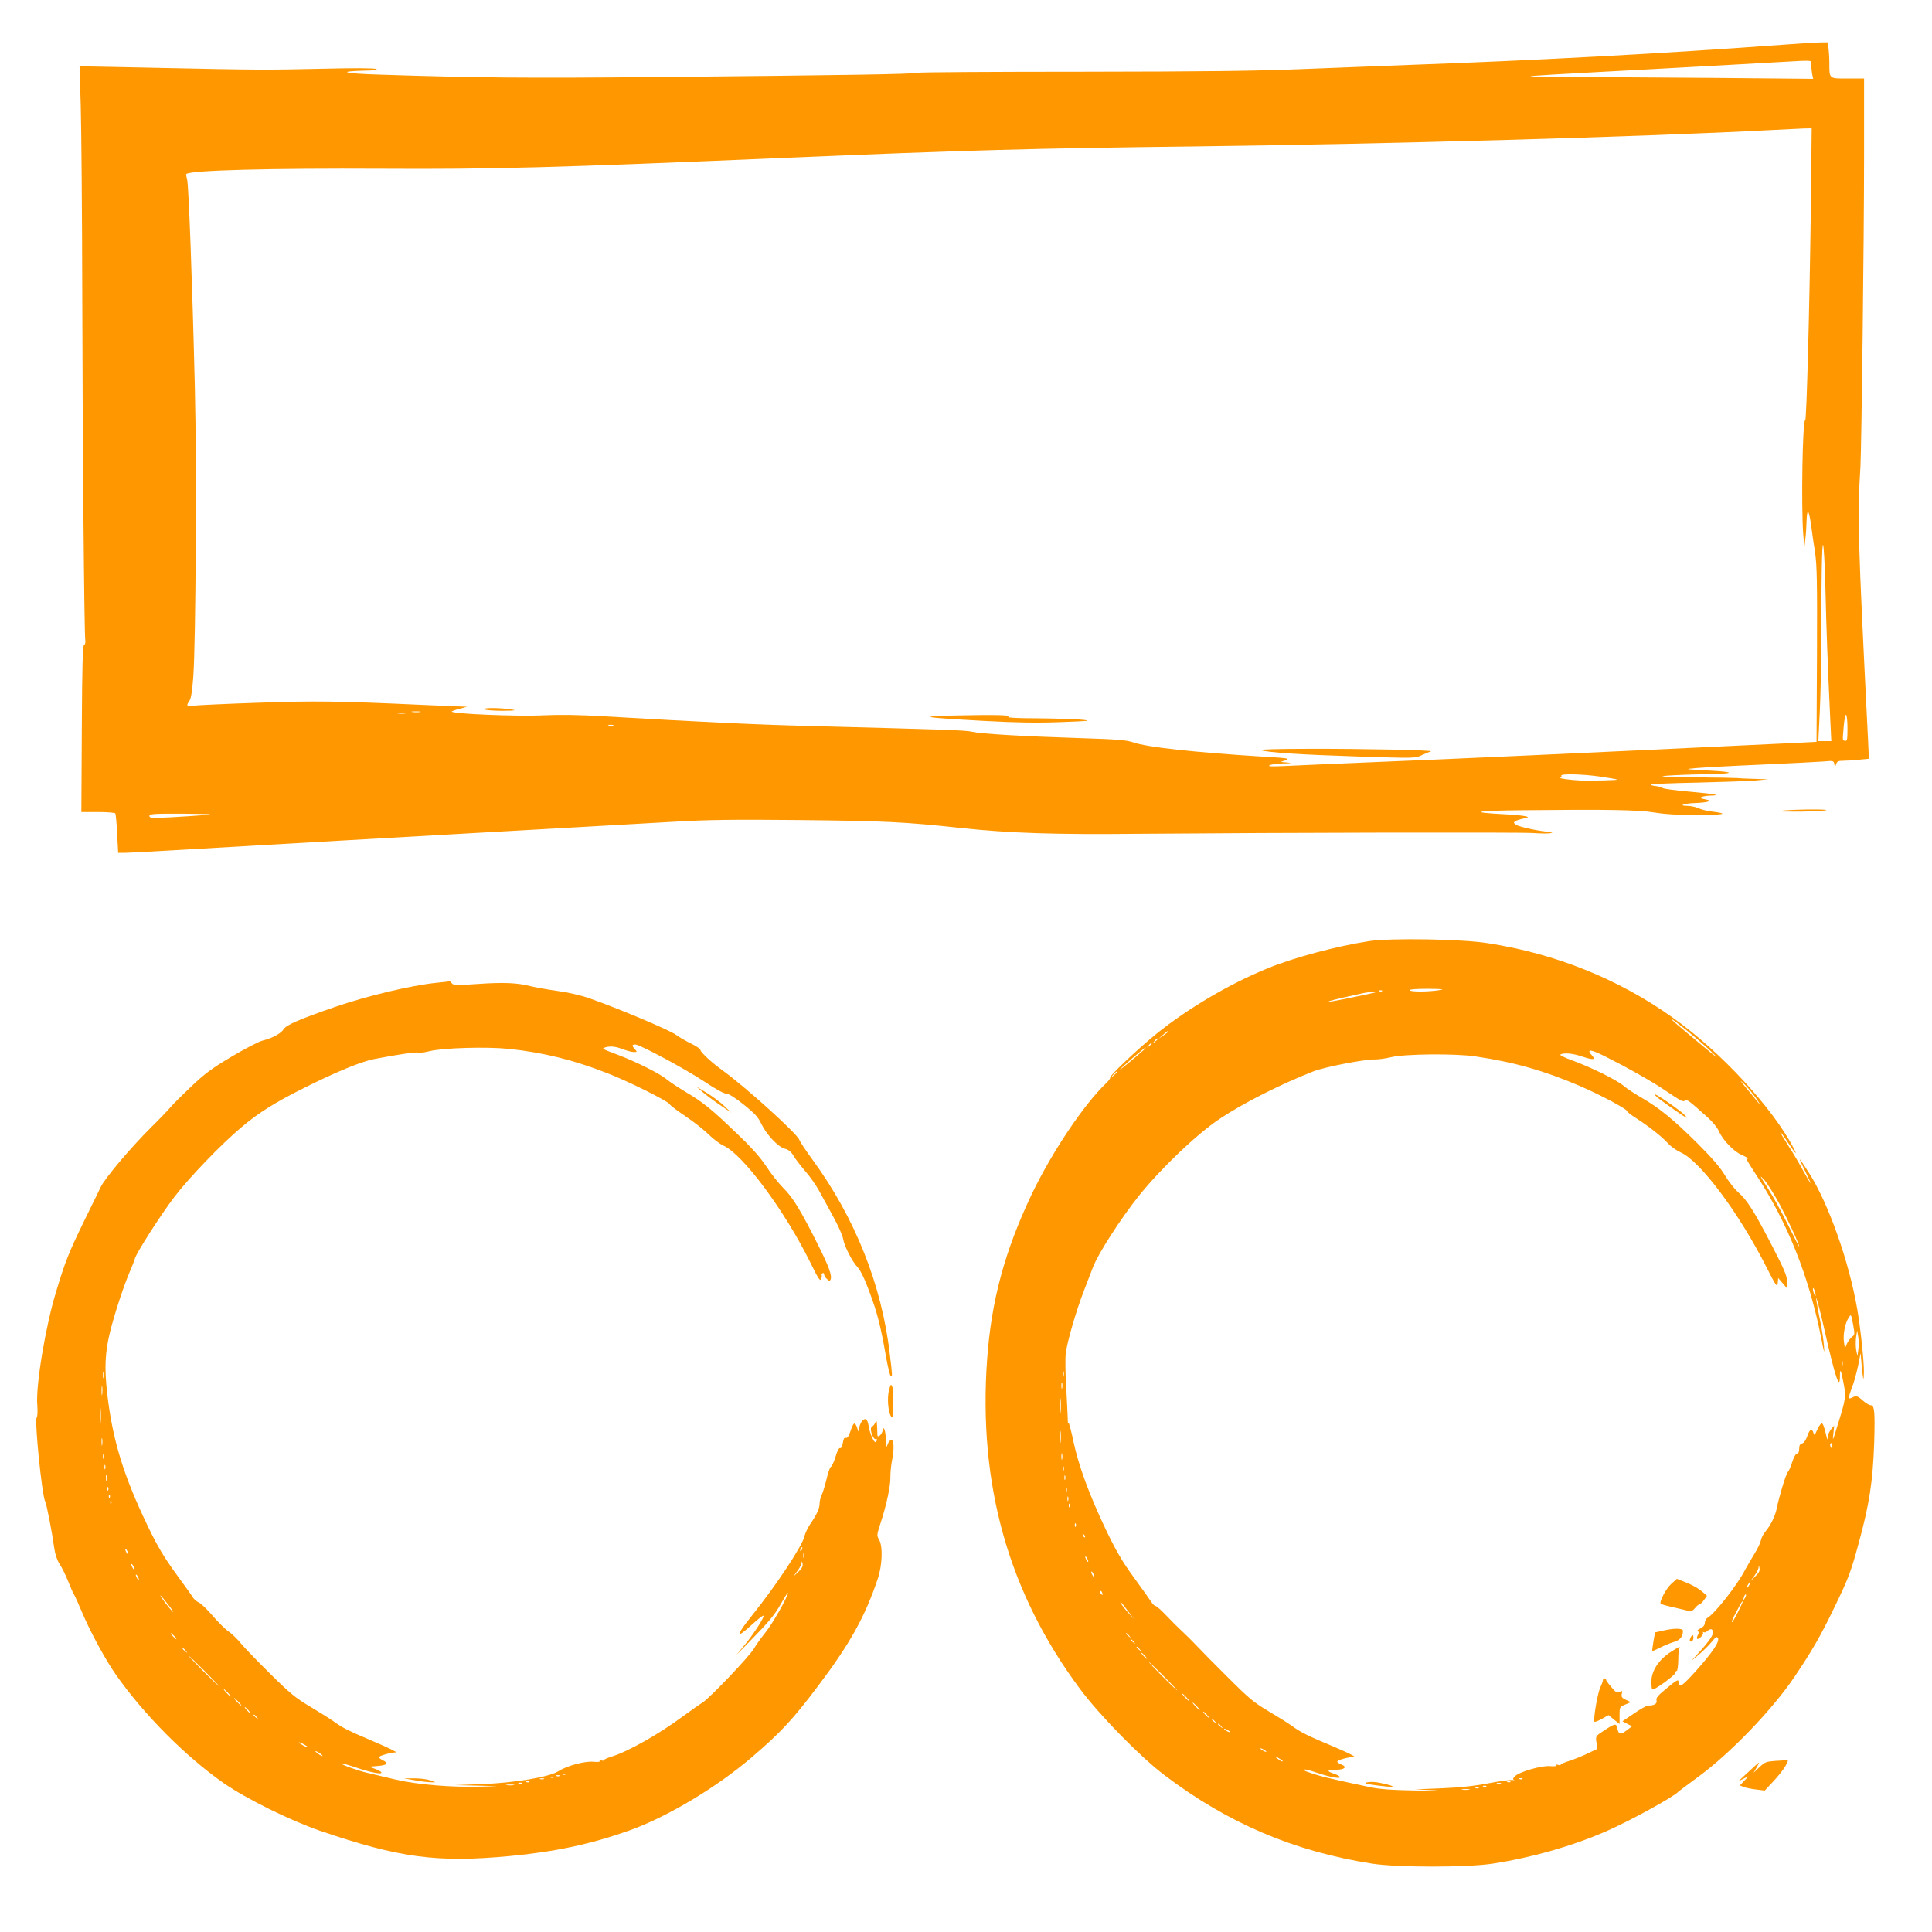
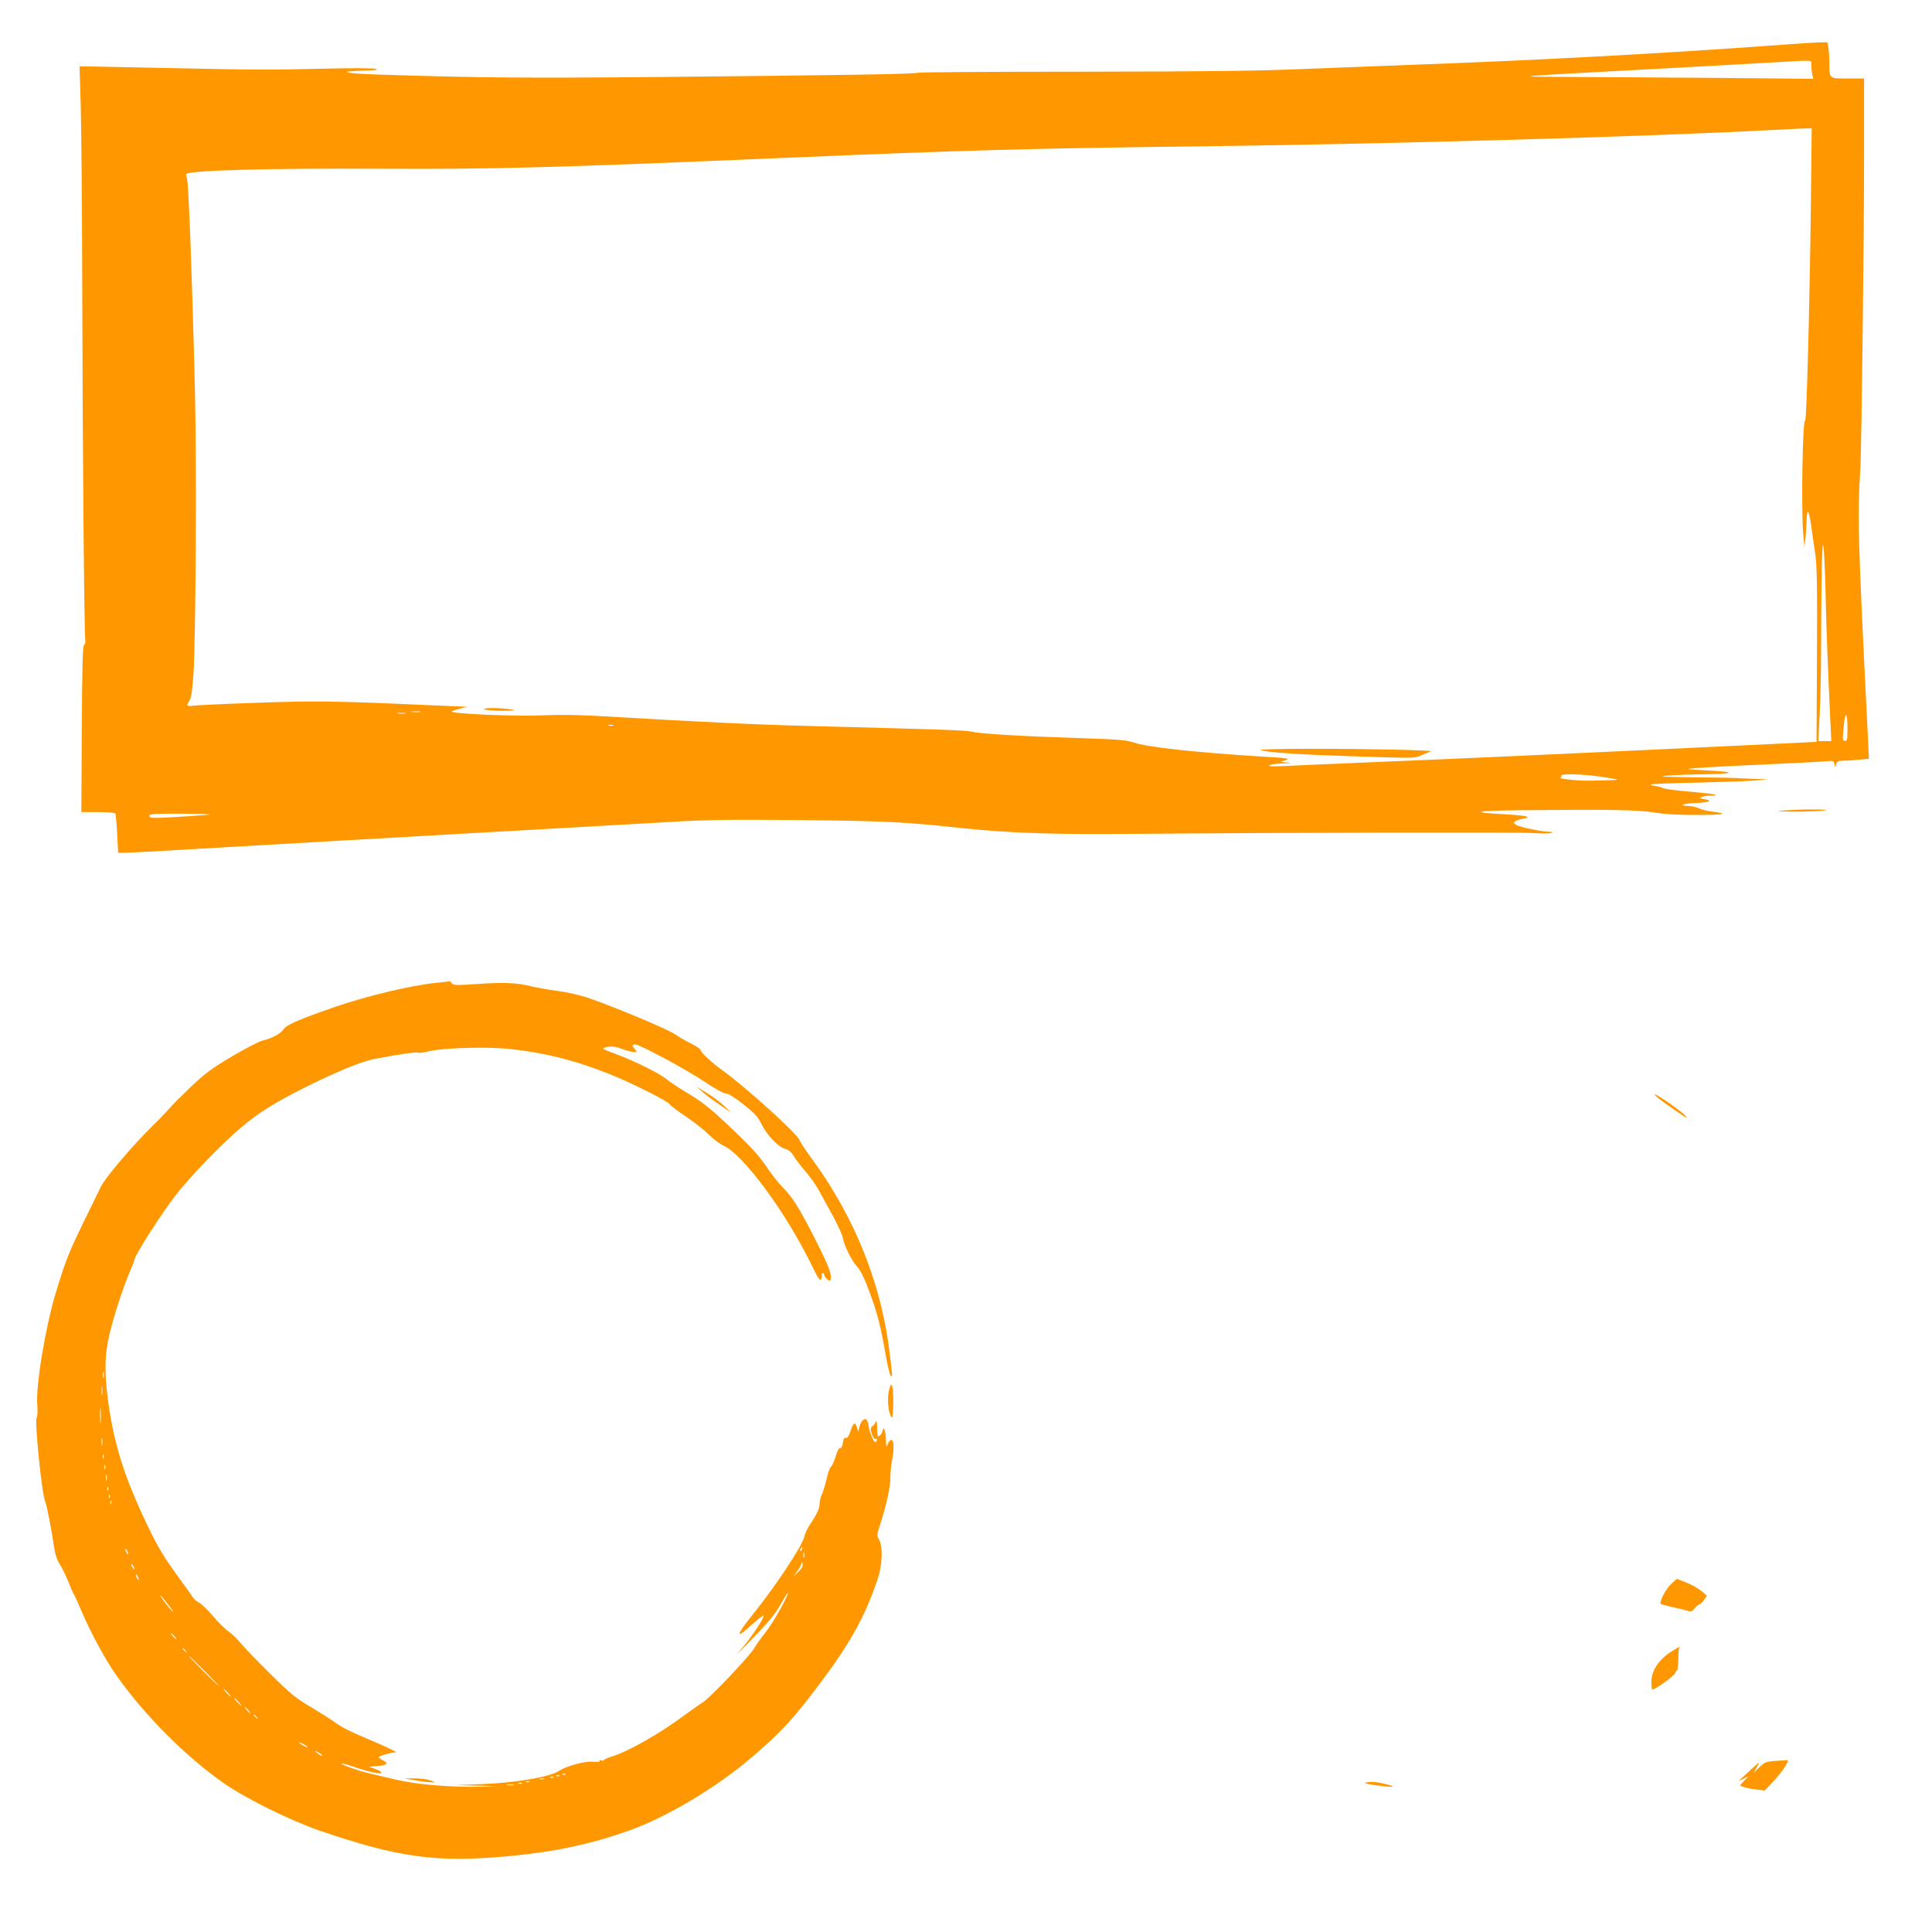
<svg xmlns="http://www.w3.org/2000/svg" version="1.0" width="1280pt" height="1280pt" viewBox="0 0 1280 1280" preserveAspectRatio="xMidYMid meet">
  <g transform="translate(0,1280) scale(0.1,-0.1)" fill="#ff9800" stroke="none">
    <path d="M11815 12504 c-819 -60 -1644 -104 -2480 -134 -159 -6 -472 -18 -695 -27 -316 -13 -639 -17 -1470 -18 -586 0 -1076 -3 -1090 -7 -30 -9 -450 -16 -1705 -28 -890 -8 -1187 -6 -1868 16 -225 7 -279 21 -99 26 70 1 97 5 85 11 -10 6 -144 7 -347 2 -378 -9 -454 -8 -1071 5 -247 5 -472 10 -499 10 l-49 0 8 -262 c4 -145 9 -706 10 -1248 2 -1024 13 -2245 20 -2292 2 -15 -1 -28 -8 -31 -9 -3 -13 -135 -15 -555 l-3 -552 110 0 c60 0 112 -4 115 -9 3 -4 9 -65 12 -135 l7 -126 41 0 c23 0 232 11 466 25 234 14 664 38 955 55 292 17 688 39 880 50 193 11 512 29 710 40 198 11 484 27 635 36 218 13 387 15 820 11 574 -6 699 -12 1080 -53 321 -34 619 -44 1185 -38 961 8 2503 11 2600 5 55 -4 109 -4 120 0 16 6 15 8 -10 8 -54 1 -203 33 -222 47 -16 12 -16 15 -3 24 8 5 33 13 54 17 65 10 14 21 -136 29 -231 12 -183 23 117 26 571 6 774 3 886 -15 73 -12 164 -17 290 -16 178 0 208 8 86 23 -32 4 -70 14 -85 22 -15 7 -47 14 -72 15 -67 1 -20 17 55 19 33 1 69 5 80 9 16 7 13 9 -20 16 -33 6 -37 9 -20 15 11 5 38 9 59 9 76 2 28 11 -139 26 -92 8 -173 19 -179 24 -6 5 -27 11 -46 13 -19 2 -34 6 -32 10 1 4 138 10 305 13 166 4 340 10 387 14 l85 8 -97 3 c-54 1 -102 4 -108 5 -5 1 -133 4 -282 5 -209 3 -252 5 -183 11 50 4 155 8 235 9 215 3 233 15 40 25 -162 9 -164 9 -85 16 44 4 238 15 430 23 193 9 380 18 417 21 63 6 67 5 71 -17 l4 -23 8 23 c6 18 15 22 50 22 23 0 70 3 105 7 l62 6 -6 131 c-67 1340 -71 1468 -50 1806 7 134 24 1502 24 2063 l0 507 -109 0 c-125 0 -121 -4 -121 105 0 33 -3 77 -6 98 l-7 37 -56 -1 c-31 -1 -137 -7 -236 -15z m185 -133 c0 -16 3 -43 6 -61 l7 -32 -644 6 c-354 3 -776 5 -938 6 -162 0 -292 2 -290 4 4 5 77 9 949 56 305 17 620 34 700 39 233 13 210 15 210 -18z m-3 -968 c-8 -635 -28 -1394 -37 -1388 -18 11 -27 -580 -13 -755 l8 -85 6 55 c4 30 7 83 8 118 1 34 5 62 9 62 5 0 14 -37 20 -82 6 -46 18 -130 27 -186 13 -86 15 -200 13 -680 l-3 -577 -245 -12 c-1455 -69 -2086 -98 -2680 -122 -267 -11 -537 -23 -600 -26 -81 -4 -111 -3 -100 4 8 6 49 12 90 13 56 1 64 3 30 6 l-45 4 34 12 c30 11 10 14 -165 24 -445 28 -756 62 -844 93 -47 16 -101 21 -360 29 -377 12 -651 28 -710 42 -43 10 -152 14 -1070 38 -361 9 -713 26 -1365 64 -162 10 -292 12 -400 7 -178 -9 -627 10 -612 26 3 2 27 11 54 18 l48 13 -37 1 c-21 1 -138 6 -260 11 -548 25 -713 28 -1093 14 -209 -7 -399 -16 -422 -19 -47 -7 -51 -1 -28 32 11 15 19 67 26 165 16 231 23 1393 10 1908 -17 704 -41 1341 -51 1379 -5 19 -8 36 -6 38 25 25 549 39 1306 35 713 -4 1137 7 2675 73 1190 50 1615 62 2700 75 1251 15 2992 64 3830 109 83 4 174 9 204 10 l54 1 -6 -547z m97 -2503 c6 -268 15 -500 32 -867 l7 -143 -43 0 -43 0 9 183 c5 100 9 279 9 397 2 525 6 720 13 720 5 0 12 -131 16 -290z m-9311 -817 c-13 -2 -35 -2 -50 0 -16 2 -5 4 22 4 28 0 40 -2 28 -4z m-100 -10 c-13 -2 -33 -2 -45 0 -13 2 -3 4 22 4 25 0 35 -2 23 -4z m9557 -99 c0 -72 -2 -85 -16 -82 -18 4 -17 -5 -9 95 4 46 11 80 16 77 5 -3 9 -43 9 -90z m-8177 19 c-7 -2 -21 -2 -30 0 -10 3 -4 5 12 5 17 0 24 -2 18 -5z m6538 -338 c57 -9 109 -17 114 -20 10 -4 -185 -9 -245 -6 -66 3 -145 14 -132 18 6 3 10 9 6 14 -8 14 141 11 257 -6z m-9246 -255 c-49 -4 -152 -11 -227 -15 -123 -6 -138 -5 -138 9 0 14 25 16 228 15 179 -2 208 -3 137 -9z" />
    <path d="M3210 8100 c8 -5 62 -9 120 -9 89 1 97 3 55 9 -75 12 -193 12 -175 0z" />
-     <path d="M6345 8060 c-278 -6 -244 -13 170 -36 224 -12 355 -14 515 -8 191 7 206 9 135 16 -44 4 -177 8 -295 9 -118 0 -204 4 -190 9 41 12 -81 16 -335 10z" />
    <path d="M8353 7830 c52 -16 268 -30 647 -42 373 -12 376 -12 420 9 25 12 52 23 60 25 27 8 -446 18 -805 17 -208 0 -339 -4 -322 -9z" />
    <path d="M11815 7430 c-56 -5 -41 -7 70 -7 77 -1 167 3 200 7 78 9 -166 10 -270 0z" />
-     <path d="M9072 6565 c-218 -34 -498 -108 -675 -181 -251 -102 -525 -264 -734 -432 -121 -98 -315 -281 -308 -291 2 -5 -9 -21 -26 -37 -147 -139 -361 -459 -494 -737 -178 -375 -267 -702 -295 -1092 -60 -831 142 -1548 614 -2183 129 -174 403 -454 561 -573 421 -319 858 -505 1375 -586 165 -26 635 -26 800 0 259 40 522 115 746 212 153 66 457 232 484 265 3 3 63 48 134 100 211 155 489 444 634 659 118 175 174 272 266 463 92 190 108 231 160 423 71 259 94 409 103 666 6 207 2 249 -23 249 -9 0 -32 13 -51 30 -37 33 -45 35 -74 20 -25 -14 -25 0 2 70 12 30 29 93 39 140 l17 85 7 -80 c9 -100 14 -116 15 -45 1 68 -23 295 -44 415 -54 315 -189 698 -319 903 -32 50 -60 92 -62 92 -2 0 14 -36 36 -80 22 -44 38 -80 36 -80 -2 0 -24 38 -49 83 -25 46 -70 123 -101 170 -31 48 -54 87 -51 87 3 0 26 -31 51 -70 50 -75 65 -90 38 -38 -138 267 -485 642 -803 867 -358 255 -776 423 -1223 492 -174 28 -642 35 -786 14z m463 -325 c-74 -12 -195 -12 -195 0 0 6 47 9 123 9 98 -1 112 -3 72 -9z m-378 -6 c-3 -3 -12 -4 -19 -1 -8 3 -5 6 6 6 11 1 17 -2 13 -5z m-52 -11 c-165 -36 -299 -63 -302 -59 -4 4 51 17 222 55 22 5 54 9 70 9 19 0 22 -2 10 -5z m2072 -251 c54 -44 130 -109 168 -146 52 -50 35 -38 -65 45 -189 157 -214 179 -207 179 3 0 50 -35 104 -78z m-3437 -6 c0 -3 -15 -14 -32 -26 l-33 -22 30 26 c31 27 35 29 35 22z m-70 -50 c0 -2 -8 -10 -17 -17 -16 -13 -17 -12 -4 4 13 16 21 21 21 13z m-40 -30 c0 -2 -8 -10 -17 -17 -16 -13 -17 -12 -4 4 13 16 21 21 21 13z m-50 -40 c-40 -37 -160 -136 -160 -132 0 6 163 146 170 146 2 0 -2 -6 -10 -14z m3163 -101 c99 -53 219 -122 266 -154 135 -90 142 -94 154 -82 11 11 28 -2 152 -113 31 -28 64 -68 74 -92 26 -59 98 -133 149 -155 23 -10 42 -21 42 -24 0 -4 -5 -3 -10 0 -6 4 23 -44 64 -107 209 -317 352 -677 432 -1083 20 -104 23 -111 18 -50 -3 39 -14 113 -25 165 -47 231 -27 184 31 -71 68 -301 100 -396 100 -298 0 59 7 46 24 -45 17 -86 15 -104 -34 -261 -39 -128 -40 -129 -33 -70 l5 50 -21 -25 c-11 -14 -21 -36 -22 -50 -1 -21 -2 -21 -6 -5 -16 70 -25 95 -34 95 -5 0 -19 -19 -29 -42 -18 -39 -20 -41 -26 -20 -9 32 -26 22 -41 -25 -9 -25 -22 -43 -33 -46 -15 -4 -20 -14 -20 -36 0 -20 -5 -31 -14 -31 -8 0 -21 -23 -32 -56 -9 -31 -23 -61 -30 -68 -12 -13 -58 -164 -73 -241 -9 -47 -40 -111 -74 -151 -14 -16 -28 -43 -31 -61 -4 -18 -24 -58 -44 -90 -20 -33 -47 -79 -60 -103 -50 -99 -202 -292 -250 -319 -9 -5 -17 -20 -17 -32 0 -16 -10 -28 -30 -38 -16 -8 -24 -16 -17 -19 9 -3 9 -9 1 -24 -6 -11 -8 -22 -5 -25 9 -10 46 29 39 40 -3 5 -1 7 5 3 6 -3 17 1 26 10 9 8 20 12 26 9 26 -16 2 -59 -90 -160 l-45 -49 53 44 c29 25 66 62 84 84 26 32 32 36 40 23 12 -23 -37 -96 -151 -223 -93 -102 -110 -112 -111 -62 0 13 -21 1 -75 -45 -61 -50 -75 -66 -70 -83 5 -22 -15 -34 -56 -34 -10 0 -51 -23 -93 -52 l-77 -52 32 -17 32 -16 -36 -27 c-41 -31 -53 -29 -62 14 -7 34 -15 33 -92 -18 -52 -34 -52 -35 -46 -77 l5 -42 -63 -30 c-35 -17 -90 -39 -121 -49 -32 -10 -58 -21 -58 -26 0 -4 -7 -4 -17 -1 -9 4 -14 2 -11 -3 4 -5 -15 -8 -44 -5 -59 4 -206 -39 -232 -68 -14 -15 -14 -20 -4 -24 7 -2 2 -2 -12 0 -14 2 -86 -8 -160 -22 -94 -18 -188 -28 -310 -33 l-175 -7 125 -6 c69 -4 21 -4 -106 -2 -176 3 -253 9 -320 23 -295 63 -328 71 -423 105 -8 3 -11 8 -8 11 3 3 39 -6 79 -20 88 -30 164 -44 154 -28 -3 6 -22 16 -41 22 -49 16 -43 25 17 25 57 0 76 19 34 35 -14 5 -26 14 -26 19 0 10 75 31 112 31 13 0 -44 29 -127 64 -179 75 -226 98 -285 141 -25 18 -95 62 -156 98 -98 58 -131 86 -270 225 -88 87 -182 183 -210 213 -28 30 -71 72 -95 94 -24 22 -70 68 -103 103 -32 34 -64 62 -70 62 -6 0 -17 10 -25 22 -8 13 -60 86 -116 163 -81 111 -119 177 -188 320 -111 233 -181 424 -216 588 -15 73 -30 126 -32 119 -3 -8 -5 6 -5 30 -1 23 -5 117 -10 208 -6 91 -7 192 -3 225 10 77 67 276 120 413 23 59 50 129 60 156 34 90 185 324 304 473 148 184 384 409 535 510 152 102 398 227 619 314 75 30 343 82 413 80 21 0 68 6 105 15 89 22 429 25 558 5 254 -37 457 -95 690 -195 139 -60 315 -154 315 -168 0 -4 26 -25 58 -45 84 -54 171 -122 211 -166 19 -22 58 -49 86 -62 129 -57 385 -399 567 -758 66 -130 73 -139 76 -108 l3 34 29 -34 29 -34 1 44 c0 37 -17 77 -101 240 -117 226 -164 301 -224 353 -23 20 -62 70 -86 110 -30 51 -85 115 -180 210 -160 159 -252 235 -369 303 -47 27 -102 63 -123 81 -47 40 -218 124 -339 168 -50 18 -86 36 -81 39 23 14 82 9 146 -13 72 -24 91 -22 64 8 -10 10 -17 22 -17 25 0 19 50 -2 213 -88z m-3343 -48 c0 -2 -10 -12 -22 -23 l-23 -19 19 23 c18 21 26 27 26 19z m4239 -180 c23 -34 29 -46 14 -27 -15 18 -52 63 -82 100 -46 55 -48 59 -14 27 22 -21 59 -66 82 -100z m153 -698 c59 -112 128 -261 128 -278 0 -3 -33 62 -74 144 -41 83 -102 193 -135 245 -53 82 -56 89 -23 54 20 -23 67 -97 104 -165z m237 -599 c0 -9 -4 -8 -9 5 -5 11 -9 27 -9 35 0 9 4 8 9 -5 5 -11 9 -27 9 -35z m241 -277 c-11 -8 -26 -29 -34 -46 l-13 -32 -6 42 c-8 49 7 127 31 163 16 25 16 25 29 -44 12 -66 12 -70 -7 -83z m42 -83 l-6 -45 -8 40 c-4 22 -4 60 -1 85 l7 45 7 -40 c4 -22 5 -60 1 -85z m-105 -107 c-3 -10 -5 -4 -5 12 0 17 2 24 5 18 2 -7 2 -21 0 -30z m-5160 -70 c-3 -10 -5 -4 -5 12 0 17 2 24 5 18 2 -7 2 -21 0 -30z m-10 -80 c-3 -10 -5 -2 -5 17 0 19 2 27 5 18 2 -10 2 -26 0 -35z m-10 -155 c-2 -24 -4 -7 -4 37 0 44 2 63 4 43 2 -21 2 -57 0 -80z m0 -200 c-2 -18 -4 -4 -4 32 0 36 2 50 4 33 2 -18 2 -48 0 -65z m5113 -30 c0 -18 -2 -20 -9 -8 -6 8 -7 18 -5 22 9 14 14 9 14 -14z m-5103 -85 c-3 -10 -5 -2 -5 17 0 19 2 27 5 18 2 -10 2 -26 0 -35z m10 -75 c-3 -7 -5 -2 -5 12 0 14 2 19 5 13 2 -7 2 -19 0 -25z m10 -60 c-3 -7 -5 -2 -5 12 0 14 2 19 5 13 2 -7 2 -19 0 -25z m10 -80 c-3 -7 -5 -2 -5 12 0 14 2 19 5 13 2 -7 2 -19 0 -25z m10 -60 c-3 -7 -5 -2 -5 12 0 14 2 19 5 13 2 -7 2 -19 0 -25z m10 -40 c-3 -8 -6 -5 -6 6 -1 11 2 17 5 13 3 -3 4 -12 1 -19z m40 -130 c-3 -8 -6 -5 -6 6 -1 11 2 17 5 13 3 -3 4 -12 1 -19z m61 -73 c-3 -3 -9 2 -12 12 -6 14 -5 15 5 6 7 -7 10 -15 7 -18z m22 -160 c0 -5 -5 -3 -10 5 -5 8 -10 20 -10 25 0 6 5 3 10 -5 5 -8 10 -19 10 -25z m4419 -99 l-32 -31 27 36 c14 20 27 44 27 55 1 14 3 13 6 -5 4 -17 -4 -32 -28 -55z m-4379 -1 c0 -5 -5 -3 -10 5 -5 8 -10 20 -10 25 0 6 5 3 10 -5 5 -8 10 -19 10 -25z m4340 -55 c-6 -11 -13 -20 -16 -20 -2 0 0 9 6 20 6 11 13 20 16 20 2 0 0 -9 -6 -20z m-4286 -56 c3 -8 2 -12 -4 -9 -6 3 -10 10 -10 16 0 14 7 11 14 -7z m4257 -31 c-12 -20 -14 -14 -5 12 4 9 9 14 11 11 3 -2 0 -13 -6 -23z m-4087 -88 l38 -50 -37 40 c-20 22 -41 49 -47 60 -14 26 0 12 46 -50z m4040 -6 c-19 -39 -37 -69 -40 -66 -3 2 9 31 27 63 39 74 39 74 45 74 2 0 -12 -32 -32 -71z m-4033 -156 c13 -16 12 -17 -3 -4 -10 7 -18 15 -18 17 0 8 8 3 21 -13z m30 -40 c13 -16 12 -17 -3 -4 -10 7 -18 15 -18 17 0 8 8 3 21 -13z m40 -50 c13 -16 12 -17 -3 -4 -10 7 -18 15 -18 17 0 8 8 3 21 -13z m34 -43 c10 -11 16 -20 13 -20 -3 0 -13 9 -23 20 -10 11 -16 20 -13 20 3 0 13 -9 23 -20z m125 -135 c52 -52 92 -95 90 -95 -3 0 -48 43 -100 95 -52 52 -92 95 -90 95 3 0 48 -43 100 -95z m150 -140 c13 -14 21 -25 18 -25 -2 0 -15 11 -28 25 -13 14 -21 25 -18 25 2 0 15 -11 28 -25z m70 -60 c13 -14 21 -25 18 -25 -2 0 -15 11 -28 25 -13 14 -21 25 -18 25 2 0 15 -11 28 -25z m65 -55 c10 -11 16 -20 13 -20 -3 0 -13 9 -23 20 -10 11 -16 20 -13 20 3 0 13 -9 23 -20z m56 -47 c13 -16 12 -17 -3 -4 -10 7 -18 15 -18 17 0 8 8 3 21 -13z m40 -30 c13 -16 12 -17 -3 -4 -10 7 -18 15 -18 17 0 8 8 3 21 -13z m59 -39 c0 -2 -9 0 -20 6 -11 6 -20 13 -20 16 0 2 9 0 20 -6 11 -6 20 -13 20 -16z m240 -130 c0 -2 -9 0 -20 6 -11 6 -20 13 -20 16 0 2 9 0 20 -6 11 -6 20 -13 20 -16z m100 -54 c8 -5 11 -10 5 -10 -5 0 -21 10 -35 21 -24 20 -5 13 30 -11z m1597 -126 c-3 -3 -12 -4 -19 -1 -8 3 -5 6 6 6 11 1 17 -2 13 -5z m-80 -20 c-3 -3 -12 -4 -19 -1 -8 3 -5 6 6 6 11 1 17 -2 13 -5z m-64 -11 c-7 -2 -19 -2 -25 0 -7 3 -2 5 12 5 14 0 19 -2 13 -5z m-96 -19 c-3 -3 -12 -4 -19 -1 -8 3 -5 6 6 6 11 1 17 -2 13 -5z m-50 -10 c-3 -3 -12 -4 -19 -1 -8 3 -5 6 6 6 11 1 17 -2 13 -5z m-64 -11 c-13 -2 -33 -2 -45 0 -13 2 -3 4 22 4 25 0 35 -2 23 -4z" />
    <path d="M10985 5525 c17 -13 71 -52 120 -86 69 -48 83 -55 60 -30 -29 32 -186 141 -202 141 -4 0 6 -11 22 -25z" />
    <path d="M11072 2306 c-35 -32 -81 -120 -69 -132 3 -3 43 -14 89 -24 45 -10 90 -21 99 -25 11 -4 24 3 37 19 11 14 25 26 30 26 6 0 20 13 31 29 l20 28 -22 20 c-33 29 -71 51 -127 73 l-50 20 -38 -34z" />
-     <path d="M11015 1996 l-50 -11 -11 -63 c-6 -34 -9 -62 -7 -62 2 0 25 11 51 24 26 13 67 30 90 37 43 12 62 36 62 75 0 17 -61 18 -135 0z" />
-     <path d="M11202 1953 c-8 -14 -9 -24 -2 -28 12 -7 24 18 18 37 -3 8 -9 5 -16 -9z" />
    <path d="M11070 1856 c-77 -49 -126 -121 -129 -190 -1 -30 2 -57 6 -59 12 -7 153 95 153 111 0 6 4 12 9 12 5 0 9 32 10 71 0 38 3 74 6 80 9 14 3 11 -55 -25z" />
-     <path d="M10620 1669 c0 -5 -8 -29 -19 -52 -18 -41 -47 -215 -37 -224 3 -3 25 6 49 19 l44 25 36 -30 37 -29 0 57 c0 55 0 56 38 72 l37 16 -33 15 c-27 13 -32 20 -27 40 5 20 3 22 -14 13 -17 -9 -25 -5 -55 31 -20 23 -36 45 -36 50 0 4 -4 8 -10 8 -5 0 -10 -5 -10 -11z" />
    <path d="M9055 991 c-22 -5 -5 -10 68 -20 106 -14 135 -11 65 7 -64 16 -100 20 -133 13z" />
    <path d="M2893 6289 c-173 -18 -461 -87 -673 -160 -243 -84 -324 -120 -342 -149 -16 -27 -78 -60 -138 -74 -25 -6 -117 -54 -205 -106 -133 -79 -178 -113 -270 -200 -60 -57 -121 -118 -135 -135 -14 -17 -68 -74 -121 -126 -135 -133 -315 -345 -342 -404 -8 -16 -57 -118 -110 -225 -102 -210 -123 -262 -186 -470 -70 -230 -135 -622 -124 -749 3 -40 2 -76 -4 -83 -15 -21 35 -517 57 -558 9 -17 44 -196 59 -304 6 -44 19 -81 34 -105 14 -20 40 -72 58 -116 17 -44 35 -85 40 -90 4 -6 30 -63 57 -127 50 -119 155 -312 221 -405 186 -264 459 -539 712 -716 151 -105 441 -248 641 -317 525 -179 774 -212 1254 -167 299 28 538 79 789 168 252 89 583 287 815 486 192 164 273 251 440 473 212 281 310 457 395 709 31 91 35 216 9 261 -16 26 -15 31 9 106 39 118 68 250 66 308 0 28 4 75 10 105 16 78 14 141 -3 141 -8 0 -19 -12 -24 -27 -10 -26 -11 -24 -12 22 -1 28 -5 59 -9 70 -7 18 -8 17 -14 -7 -7 -26 -35 -47 -34 -25 0 7 -1 32 -2 57 -2 40 -4 43 -13 23 -6 -13 -15 -23 -20 -23 -4 0 -8 -9 -8 -20 0 -27 21 -70 31 -64 5 3 9 1 9 -5 0 -5 -4 -12 -9 -15 -10 -7 -38 56 -46 106 -3 21 -10 40 -16 44 -15 9 -37 -14 -45 -49 l-7 -32 -9 28 c-14 39 -24 34 -43 -24 -12 -35 -21 -49 -31 -45 -10 4 -16 -6 -20 -34 -4 -24 -11 -37 -18 -34 -7 3 -19 -19 -30 -56 -10 -33 -24 -64 -31 -68 -7 -4 -20 -41 -29 -82 -10 -41 -24 -88 -32 -104 -8 -16 -14 -42 -14 -58 0 -32 -18 -71 -63 -137 -16 -24 -33 -60 -38 -81 -14 -63 -190 -328 -346 -522 -110 -136 -111 -163 -3 -63 40 36 75 64 78 61 8 -9 -59 -113 -121 -190 l-59 -71 84 85 c135 138 171 181 215 260 23 41 43 72 43 67 1 -23 -100 -202 -147 -260 -30 -38 -65 -86 -77 -108 -30 -52 -289 -324 -340 -358 -23 -14 -83 -57 -134 -94 -157 -116 -357 -229 -464 -263 -32 -10 -58 -21 -58 -26 0 -4 -7 -4 -17 -1 -10 4 -14 2 -10 -4 4 -6 -11 -8 -43 -5 -57 5 -175 -27 -231 -63 -59 -38 -288 -77 -504 -85 l-180 -7 140 -3 140 -4 -105 -3 c-191 -6 -422 13 -565 46 -71 17 -157 37 -190 45 -68 16 -178 56 -172 62 2 3 44 -9 92 -25 99 -34 182 -50 171 -33 -3 6 -23 16 -44 24 l-37 13 58 5 c63 5 74 18 33 38 -14 7 -26 16 -26 20 0 9 80 32 113 32 12 0 -50 31 -138 68 -185 79 -211 92 -274 137 -25 18 -96 62 -156 98 -95 56 -133 87 -266 219 -85 84 -173 175 -194 201 -21 27 -57 61 -79 77 -23 15 -70 62 -106 104 -36 42 -77 82 -91 88 -15 7 -32 21 -39 32 -7 12 -59 84 -115 161 -78 108 -121 179 -184 310 -163 338 -236 576 -271 885 -19 168 -14 271 19 405 31 126 94 316 134 407 13 29 26 64 30 78 9 37 172 292 263 411 95 125 313 352 444 461 116 98 222 164 418 262 208 104 377 174 463 190 156 30 278 48 288 42 6 -4 41 1 78 10 91 22 377 30 525 15 228 -24 431 -74 654 -162 146 -57 403 -186 411 -205 3 -7 50 -43 104 -79 55 -37 124 -91 154 -121 30 -30 74 -63 98 -74 128 -57 405 -429 576 -775 50 -103 65 -126 71 -110 4 11 6 23 4 27 -3 4 0 9 6 13 5 3 10 0 10 -8 0 -8 8 -22 19 -31 15 -14 19 -14 24 -3 10 27 -10 83 -87 237 -112 222 -163 307 -227 370 -30 30 -81 94 -112 142 -41 62 -98 126 -200 223 -165 159 -220 203 -340 274 -48 29 -102 65 -120 80 -41 36 -205 118 -322 162 -49 18 -94 36 -98 40 -5 4 9 10 30 14 29 4 55 0 94 -14 30 -12 65 -21 78 -21 23 0 23 1 8 18 -22 24 -21 32 2 32 30 0 337 -165 461 -248 67 -45 125 -77 140 -77 16 0 58 -26 116 -72 73 -58 96 -83 116 -125 36 -75 111 -155 156 -168 27 -7 43 -20 59 -47 12 -21 47 -66 77 -101 30 -34 72 -93 92 -130 20 -37 63 -114 94 -172 32 -58 61 -123 65 -144 9 -53 60 -153 97 -192 19 -21 47 -77 79 -165 52 -140 73 -221 109 -427 12 -67 26 -125 31 -128 12 -7 12 -1 -6 146 -53 457 -230 901 -512 1287 -45 61 -84 121 -87 131 -13 40 -358 352 -511 462 -71 51 -145 120 -145 135 0 6 -26 23 -57 39 -32 15 -81 43 -109 63 -51 34 -376 171 -566 238 -59 21 -143 40 -215 50 -65 9 -144 23 -176 31 -90 23 -179 27 -352 15 -140 -10 -161 -9 -171 4 -6 8 -13 14 -15 14 -2 -1 -41 -6 -86 -10z m-2206 -2616 c-3 -10 -5 -2 -5 17 0 19 2 27 5 18 2 -10 2 -26 0 -35z m-10 -110 c-2 -16 -4 -5 -4 22 0 28 2 40 4 28 2 -13 2 -35 0 -50z m-10 -185 c-2 -24 -4 -5 -4 42 0 47 2 66 4 43 2 -24 2 -62 0 -85z m10 -150 c-2 -13 -4 -5 -4 17 -1 22 1 32 4 23 2 -10 2 -28 0 -40z m10 -90 c-3 -7 -5 -2 -5 12 0 14 2 19 5 13 2 -7 2 -19 0 -25z m10 -70 c-3 -7 -5 -2 -5 12 0 14 2 19 5 13 2 -7 2 -19 0 -25z m10 -75 c-3 -10 -5 -2 -5 17 0 19 2 27 5 18 2 -10 2 -26 0 -35z m10 -65 c-3 -8 -6 -5 -6 6 -1 11 2 17 5 13 3 -3 4 -12 1 -19z m10 -50 c-3 -8 -6 -5 -6 6 -1 11 2 17 5 13 3 -3 4 -12 1 -19z m10 -40 c-3 -8 -6 -5 -6 6 -1 11 2 17 5 13 3 -3 4 -12 1 -19z m4576 -303 c-3 -9 -8 -14 -10 -11 -3 3 -2 9 2 15 9 16 15 13 8 -4z m-4463 -30 c0 -5 -5 -3 -10 5 -5 8 -10 20 -10 25 0 6 5 3 10 -5 5 -8 10 -19 10 -25z m4477 -22 c-3 -10 -5 -4 -5 12 0 17 2 24 5 18 2 -7 2 -21 0 -30z m-38 -97 l-33 -31 27 37 c15 20 28 45 28 55 1 12 3 10 6 -6 4 -17 -4 -32 -28 -55z m-4399 19 c0 -5 -5 -3 -10 5 -5 8 -10 20 -10 25 0 6 5 3 10 -5 5 -8 10 -19 10 -25z m30 -70 c0 -5 -5 -3 -10 5 -5 8 -10 20 -10 25 0 6 5 3 10 -5 5 -8 10 -19 10 -25z m195 -167 c27 -35 40 -55 29 -45 -21 18 -88 107 -81 107 2 0 26 -28 52 -62z m40 -208 c10 -11 16 -20 13 -20 -3 0 -13 9 -23 20 -10 11 -16 20 -13 20 3 0 13 -9 23 -20z m76 -97 c13 -16 12 -17 -3 -4 -10 7 -18 15 -18 17 0 8 8 3 21 -13z m124 -133 c55 -55 97 -100 95 -100 -3 0 -50 45 -105 100 -55 55 -97 100 -95 100 3 0 50 -45 105 -100z m155 -145 c13 -14 21 -25 18 -25 -2 0 -15 11 -28 25 -13 14 -21 25 -18 25 2 0 15 -11 28 -25z m70 -60 c13 -14 21 -25 18 -25 -2 0 -15 11 -28 25 -13 14 -21 25 -18 25 2 0 15 -11 28 -25z m65 -55 c10 -11 16 -20 13 -20 -3 0 -13 9 -23 20 -10 11 -16 20 -13 20 3 0 13 -9 23 -20z m56 -47 c13 -16 12 -17 -3 -4 -17 13 -22 21 -14 21 2 0 10 -8 17 -17z m339 -199 c0 -2 -13 2 -30 11 -16 9 -30 18 -30 21 0 2 14 -2 30 -11 17 -9 30 -18 30 -21z m96 -55 c3 -6 -5 -3 -20 6 -14 10 -26 19 -26 22 0 7 39 -17 46 -28z m1611 -125 c-3 -3 -12 -4 -19 -1 -8 3 -5 6 6 6 11 1 17 -2 13 -5z m-40 -10 c-3 -3 -12 -4 -19 -1 -8 3 -5 6 6 6 11 1 17 -2 13 -5z m-40 -10 c-3 -3 -12 -4 -19 -1 -8 3 -5 6 6 6 11 1 17 -2 13 -5z m-64 -11 c-7 -2 -19 -2 -25 0 -7 3 -2 5 12 5 14 0 19 -2 13 -5z m-96 -19 c-3 -3 -12 -4 -19 -1 -8 3 -5 6 6 6 11 1 17 -2 13 -5z m-50 -10 c-3 -3 -12 -4 -19 -1 -8 3 -5 6 6 6 11 1 17 -2 13 -5z m-54 -11 c-13 -2 -33 -2 -45 0 -13 2 -3 4 22 4 25 0 35 -2 23 -4z" />
    <path d="M4654 5566 c21 -19 73 -58 115 -86 l76 -52 -47 45 c-25 24 -77 63 -115 86 l-68 41 39 -34z" />
    <path d="M5890 3590 c-13 -50 -7 -139 13 -174 10 -18 12 -7 15 75 1 52 -1 106 -6 120 -9 22 -10 21 -22 -21z" />
    <path d="M11755 1133 c-53 -4 -64 -8 -98 -41 l-39 -37 23 40 c22 39 21 38 -47 -25 -38 -35 -71 -66 -74 -68 -3 -3 11 3 30 13 l35 17 -29 -30 -29 -31 27 -11 c15 -5 52 -13 82 -16 l56 -7 56 60 c31 33 67 78 80 101 21 38 22 42 5 40 -10 -1 -45 -3 -78 -5z" />
    <path d="M2750 1005 c41 -8 89 -13 105 -13 l30 0 -35 13 c-19 7 -66 13 -105 13 l-70 0 75 -13z" />
  </g>
</svg>